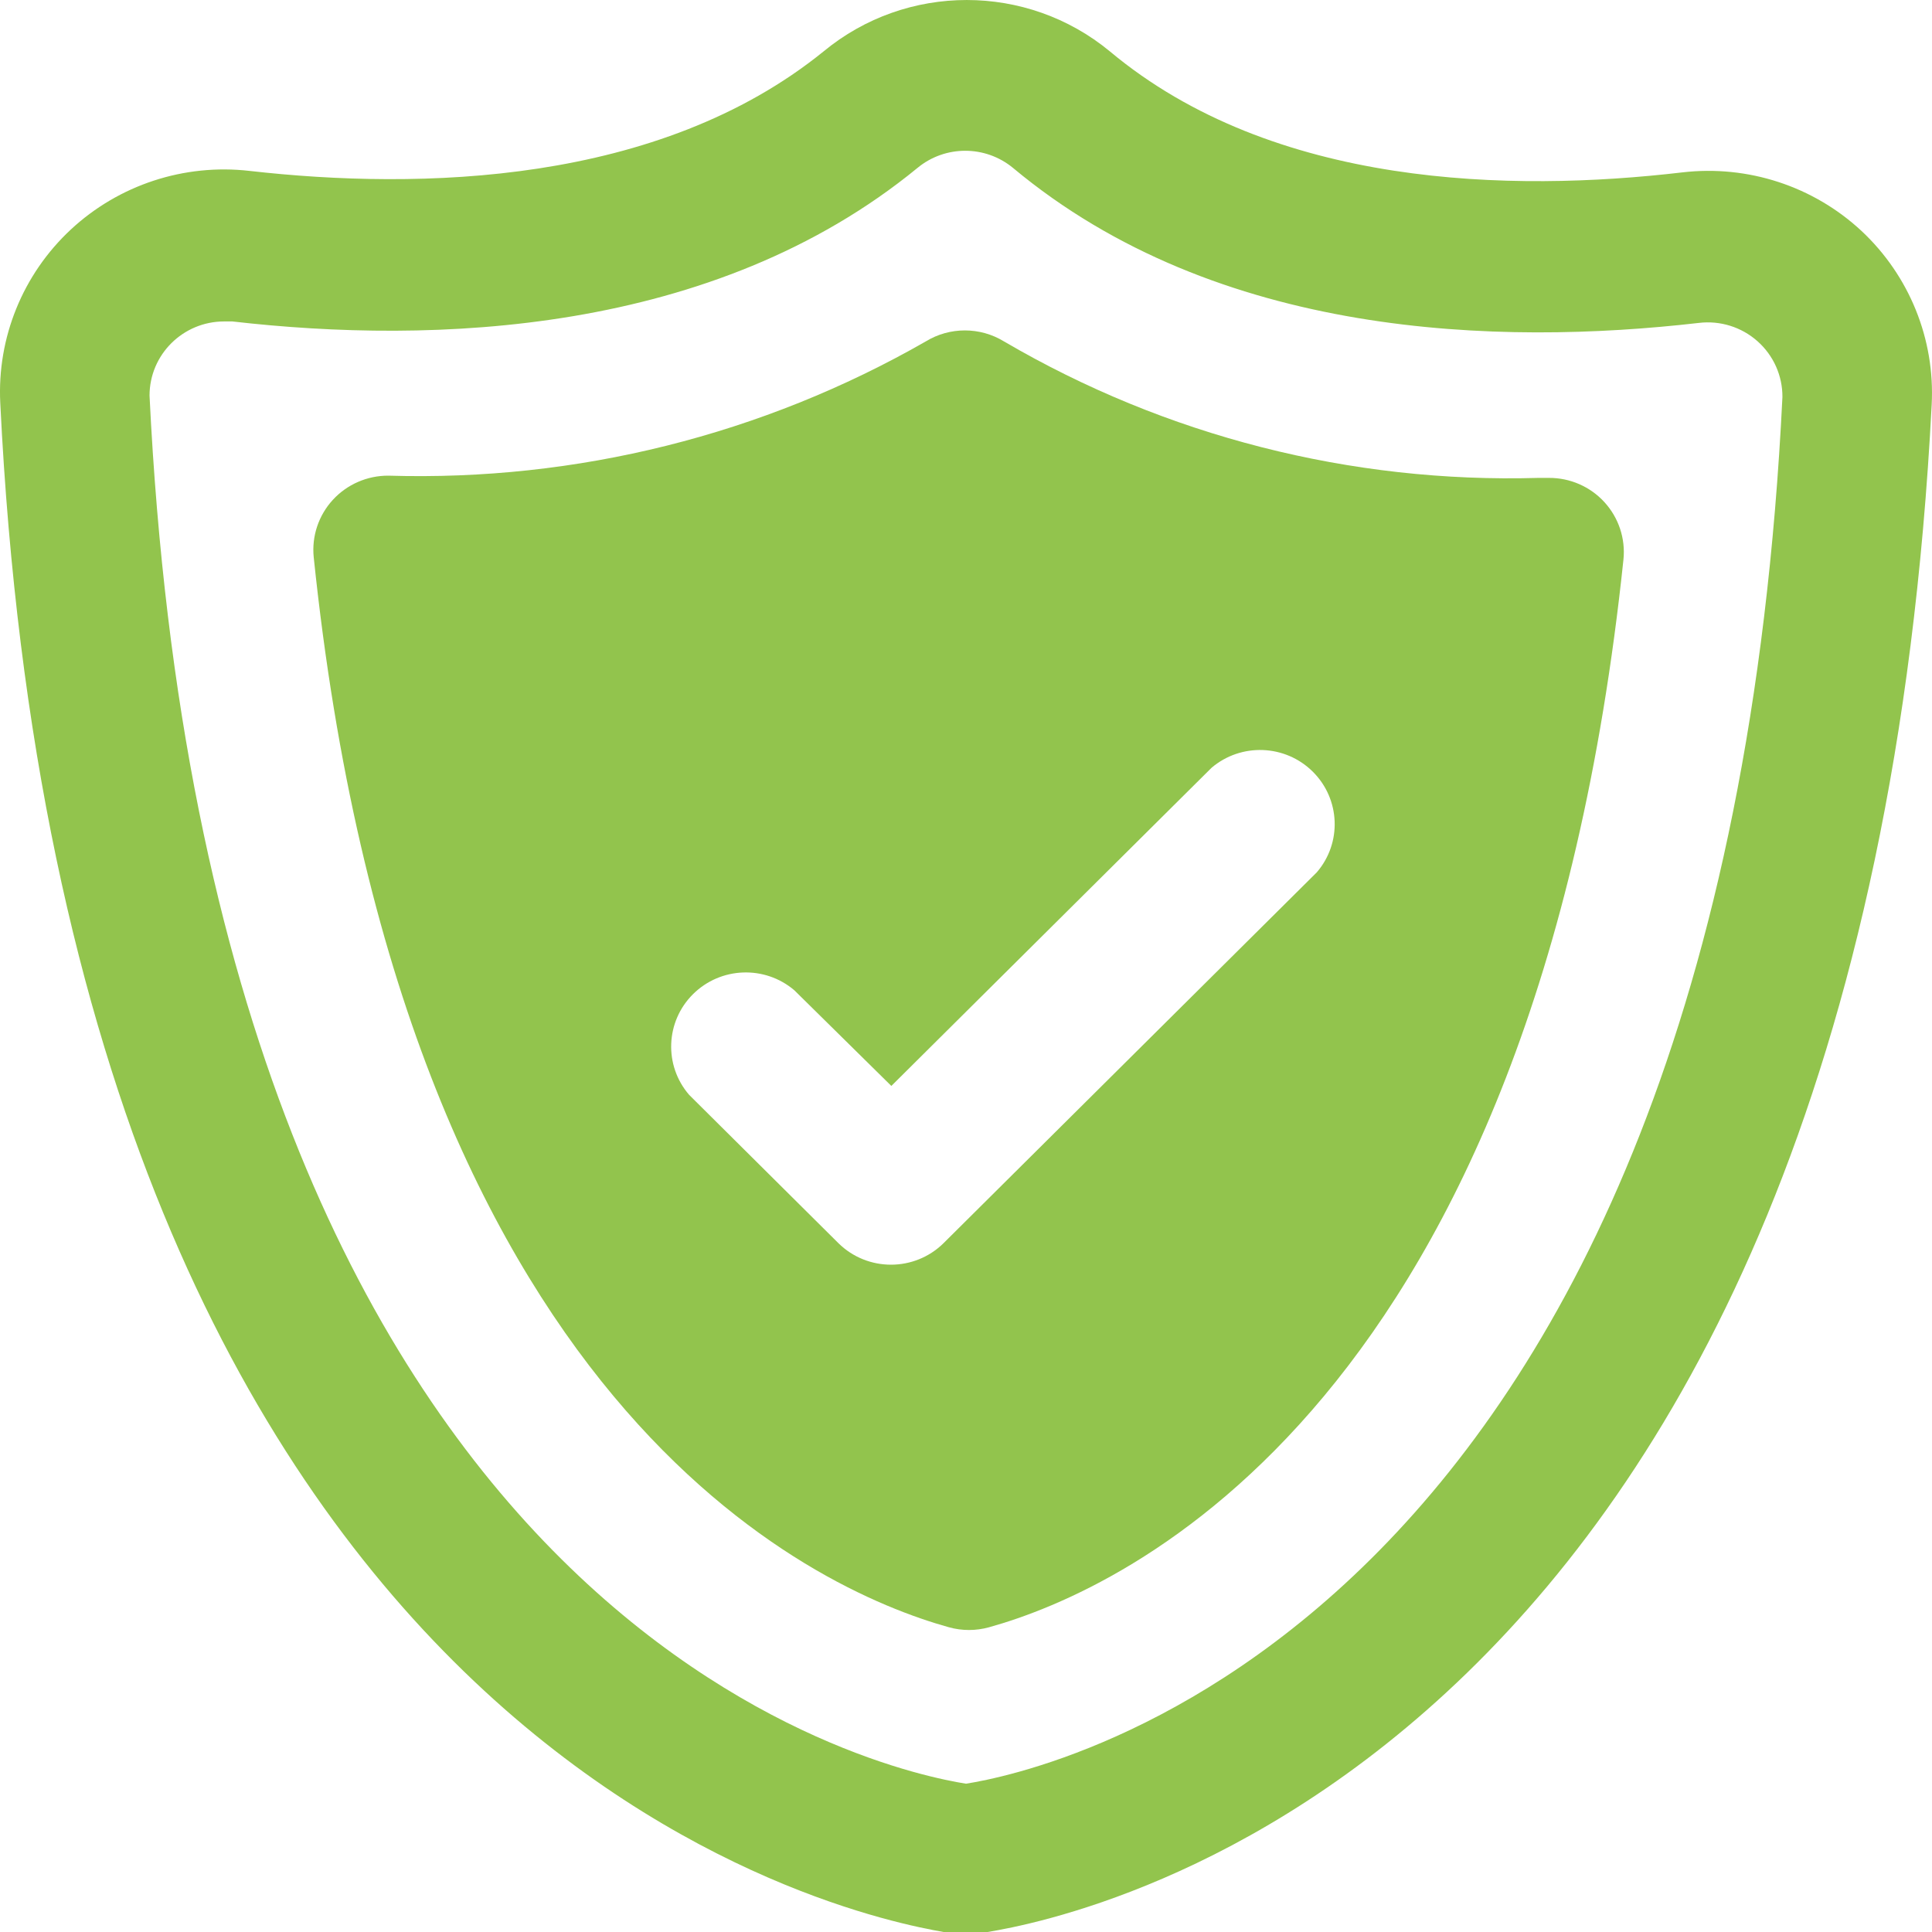
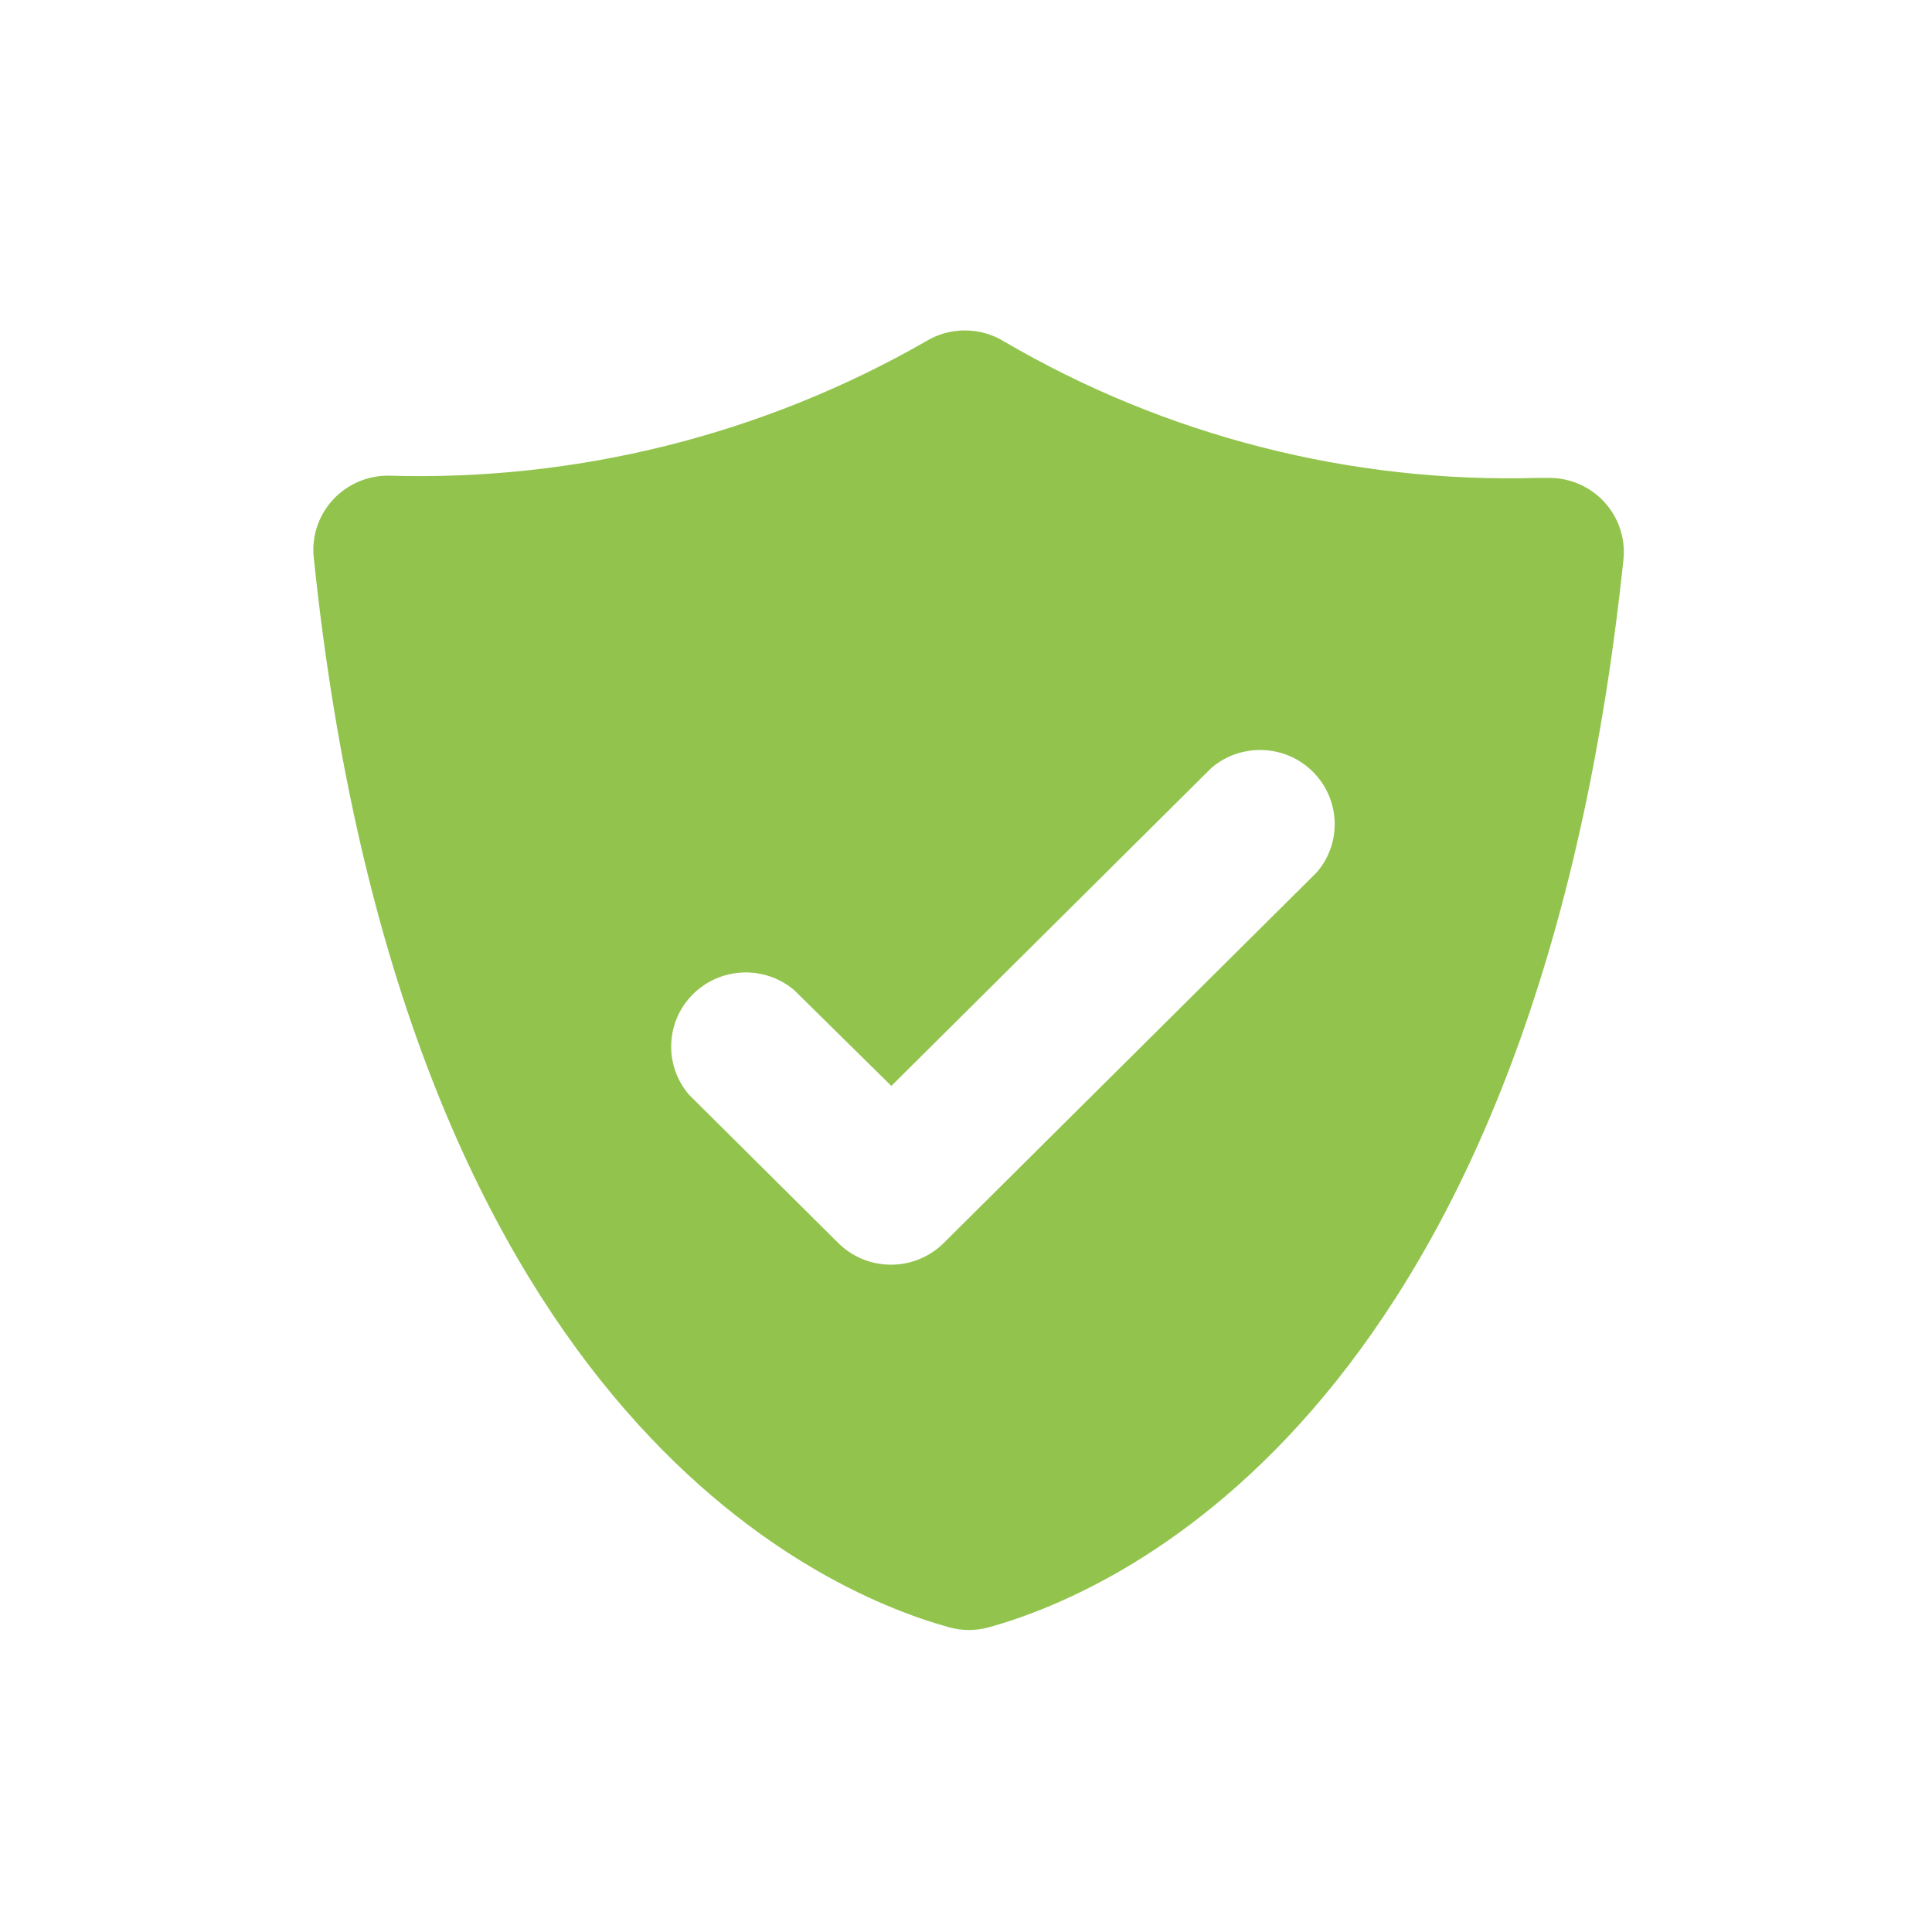
<svg xmlns="http://www.w3.org/2000/svg" width="50px" height="50px" viewBox="0 0 50 50" version="1.1">
  <title>icon / shield</title>
  <g id="File-Prep" stroke="none" stroke-width="1" fill="none" fill-rule="evenodd">
    <g id="Asset-Board" transform="translate(-732, -438)" fill="#92C44D" fill-rule="nonzero">
      <g id="icon-/-shield" transform="translate(732, 438)">
-         <path d="M48.177,5.978 C46.932,4.819 45.236,4.264 43.541,4.461 L43.541,4.461 C39.118,4.98 32.957,4.864 28.727,1.333 C26.579,-0.444 23.459,-0.444 21.311,1.333 C17.042,4.788 10.862,4.922 6.458,4.423 C4.767,4.229 3.075,4.785 1.832,5.941 C0.59,7.098 -0.078,8.74 0.007,10.43 C1.726,45.586 22.122,49.597 24.42,50 L25,50 L25.56,50 C27.878,49.616 48.177,45.682 49.992,10.468 C50.08,8.779 49.416,7.137 48.177,5.978 Z M25,46.162 C23.068,45.855 5.435,42.324 3.87,10.238 C3.87,9.178 4.735,8.319 5.801,8.319 L6.014,8.319 C11.19,8.914 18.452,8.683 23.744,4.346 C24.46,3.754 25.5,3.754 26.217,4.346 C31.509,8.76 38.79,8.952 43.966,8.357 C44.517,8.291 45.07,8.463 45.484,8.831 C45.898,9.198 46.133,9.725 46.129,10.276 C44.565,42.324 26.931,45.855 25,46.162 Z" id="Shape" />
        <path d="M40.007,12.368 L39.814,12.368 C34.961,12.509 30.168,11.285 25.985,8.837 C25.363,8.456 24.578,8.456 23.957,8.837 C19.736,11.255 14.921,12.457 10.051,12.31 L10.051,12.31 C9.503,12.308 8.98,12.536 8.612,12.938 C8.243,13.341 8.064,13.88 8.119,14.421 C10.398,36.356 21.04,41.134 24.556,42.113 C24.897,42.208 25.257,42.208 25.598,42.113 C29.114,41.134 39.717,36.356 42.015,14.479 C42.07,13.938 41.891,13.399 41.523,12.996 C41.155,12.593 40.632,12.365 40.084,12.368 L40.007,12.368 Z M34.077,22.577 L24.42,32.172 C23.667,32.916 22.45,32.916 21.697,32.172 L17.834,28.334 C17.178,27.573 17.222,26.438 17.935,25.729 C18.649,25.02 19.791,24.976 20.557,25.628 L23.068,28.104 L31.354,19.871 C32.12,19.219 33.263,19.263 33.976,19.972 C34.689,20.681 34.734,21.816 34.077,22.577 Z" id="Shape" />
      </g>
    </g>
  </g>
</svg>